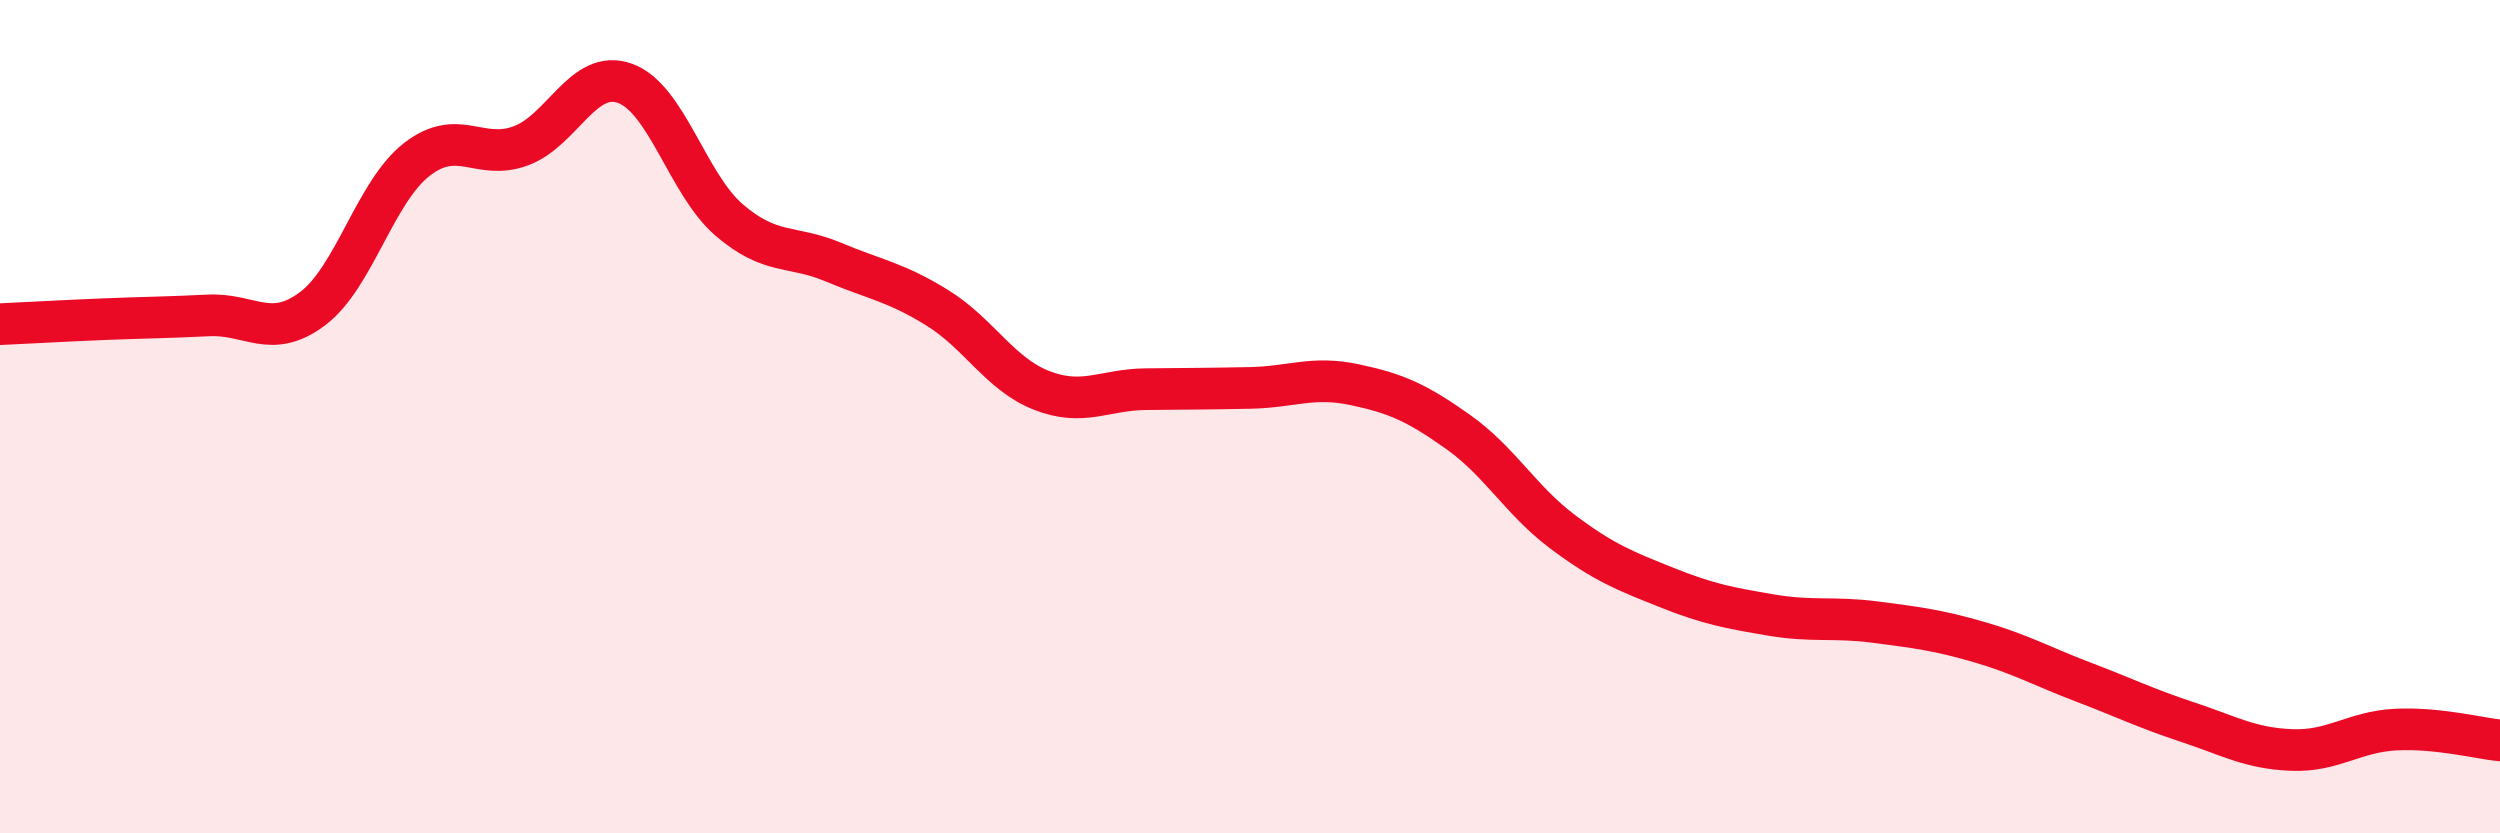
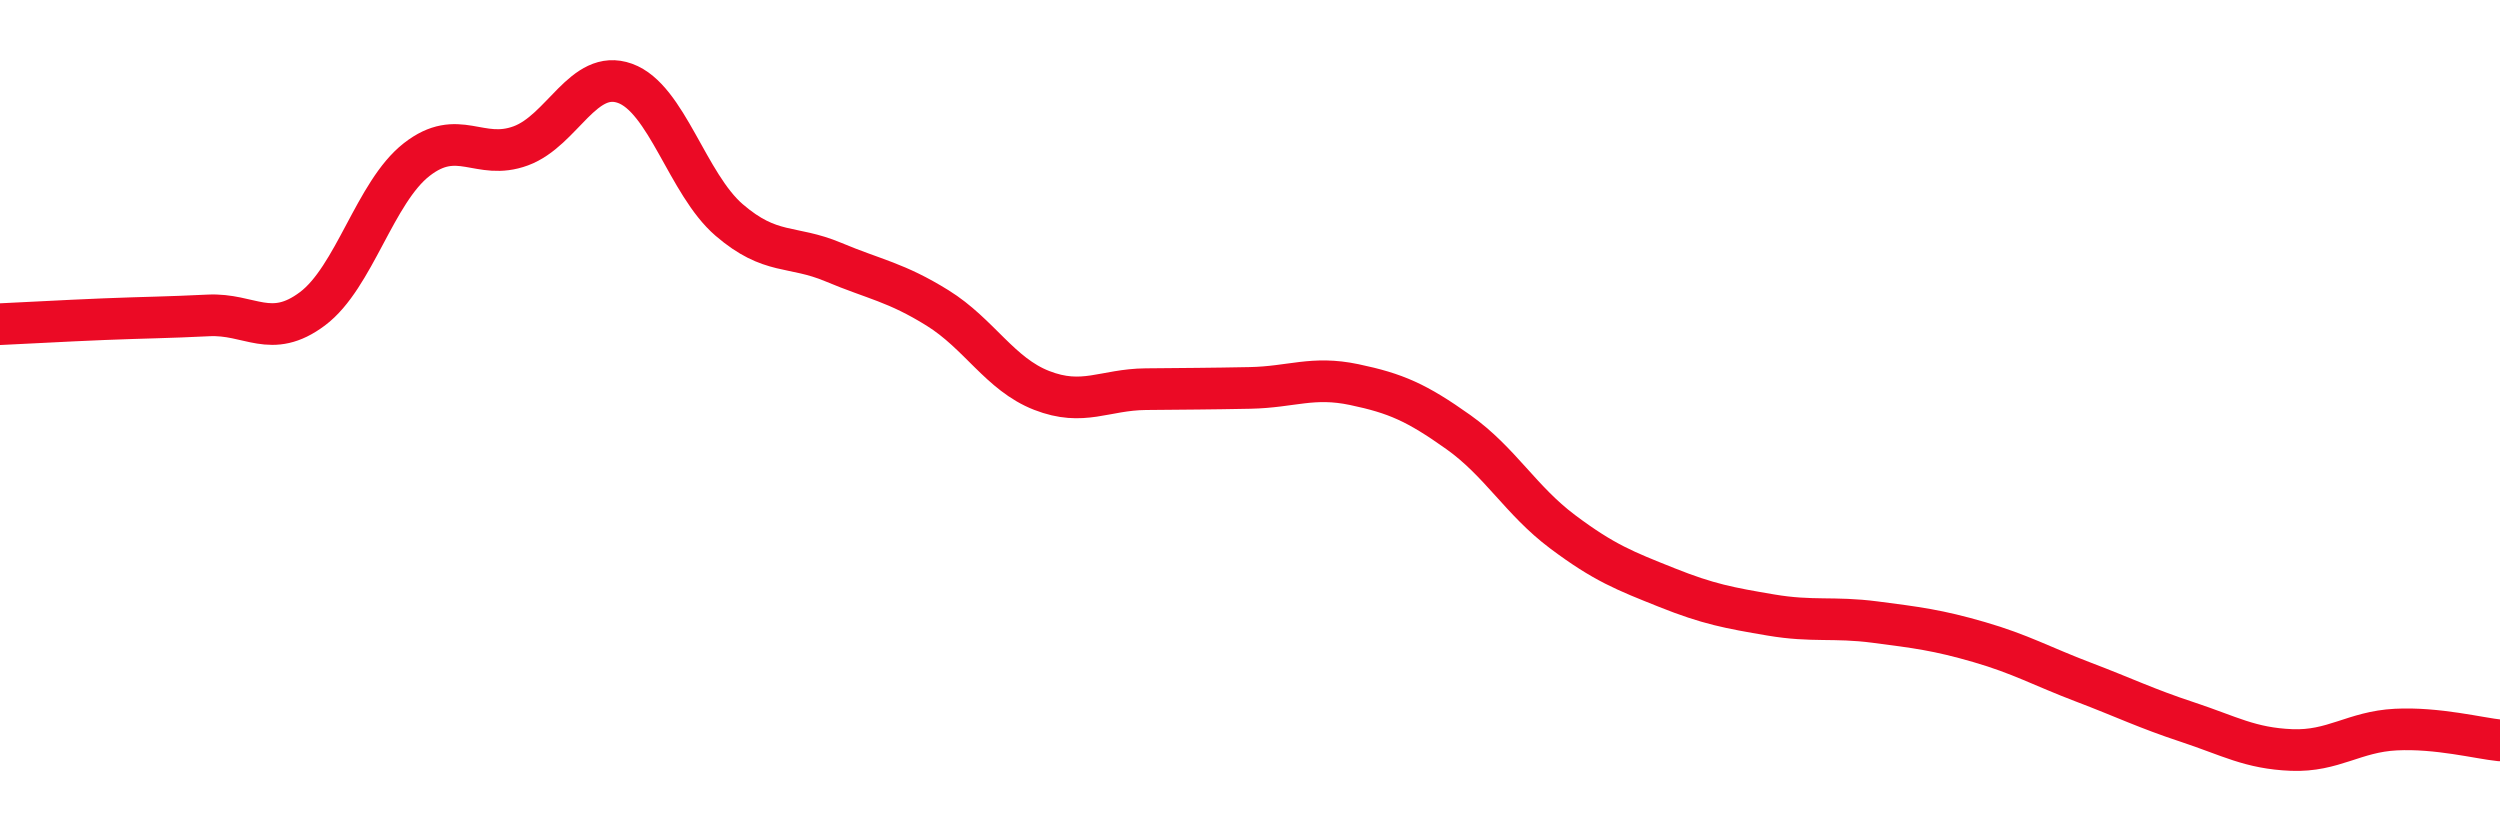
<svg xmlns="http://www.w3.org/2000/svg" width="60" height="20" viewBox="0 0 60 20">
-   <path d="M 0,7.78 C 0.5,7.76 1.5,7.7 2.5,7.66 C 3.5,7.62 4,7.62 5,7.57 C 6,7.52 6.5,8.16 7.5,7.41 C 8.5,6.66 9,4.61 10,3.83 C 11,3.05 11.5,3.87 12.5,3.5 C 13.5,3.13 14,1.64 15,2 C 16,2.36 16.5,4.42 17.5,5.28 C 18.5,6.14 19,5.87 20,6.29 C 21,6.71 21.5,6.77 22.5,7.39 C 23.5,8.01 24,8.98 25,9.37 C 26,9.76 26.5,9.35 27.5,9.34 C 28.5,9.33 29,9.33 30,9.31 C 31,9.29 31.5,9.02 32.5,9.23 C 33.5,9.44 34,9.66 35,10.37 C 36,11.08 36.5,12.01 37.5,12.76 C 38.5,13.51 39,13.7 40,14.1 C 41,14.5 41.5,14.59 42.5,14.76 C 43.5,14.93 44,14.8 45,14.93 C 46,15.06 46.5,15.12 47.5,15.41 C 48.5,15.7 49,15.99 50,16.37 C 51,16.75 51.5,17 52.5,17.33 C 53.5,17.66 54,17.96 55,18 C 56,18.04 56.5,17.56 57.5,17.51 C 58.5,17.46 59.5,17.72 60,17.77L60 20L0 20Z" fill="#EB0A25" opacity="0.1" stroke-linecap="round" stroke-linejoin="round" />
  <path d="M 0,7.78 C 0.5,7.76 1.5,7.7 2.5,7.66 C 3.5,7.62 4,7.62 5,7.57 C 6,7.52 6.5,8.16 7.5,7.41 C 8.5,6.66 9,4.61 10,3.83 C 11,3.05 11.5,3.87 12.5,3.5 C 13.5,3.13 14,1.64 15,2 C 16,2.36 16.5,4.42 17.5,5.28 C 18.5,6.14 19,5.87 20,6.29 C 21,6.71 21.5,6.77 22.5,7.39 C 23.5,8.01 24,8.98 25,9.37 C 26,9.76 26.5,9.35 27.5,9.34 C 28.5,9.33 29,9.33 30,9.31 C 31,9.29 31.5,9.02 32.5,9.23 C 33.5,9.44 34,9.66 35,10.37 C 36,11.08 36.5,12.01 37.5,12.76 C 38.5,13.51 39,13.7 40,14.1 C 41,14.5 41.5,14.59 42.5,14.76 C 43.5,14.93 44,14.8 45,14.93 C 46,15.06 46.5,15.12 47.5,15.41 C 48.5,15.7 49,15.99 50,16.37 C 51,16.75 51.5,17 52.5,17.33 C 53.5,17.66 54,17.96 55,18 C 56,18.04 56.5,17.56 57.5,17.51 C 58.5,17.46 59.5,17.72 60,17.77" stroke="#EB0A25" stroke-width="1" fill="none" stroke-linecap="round" stroke-linejoin="round" />
</svg>